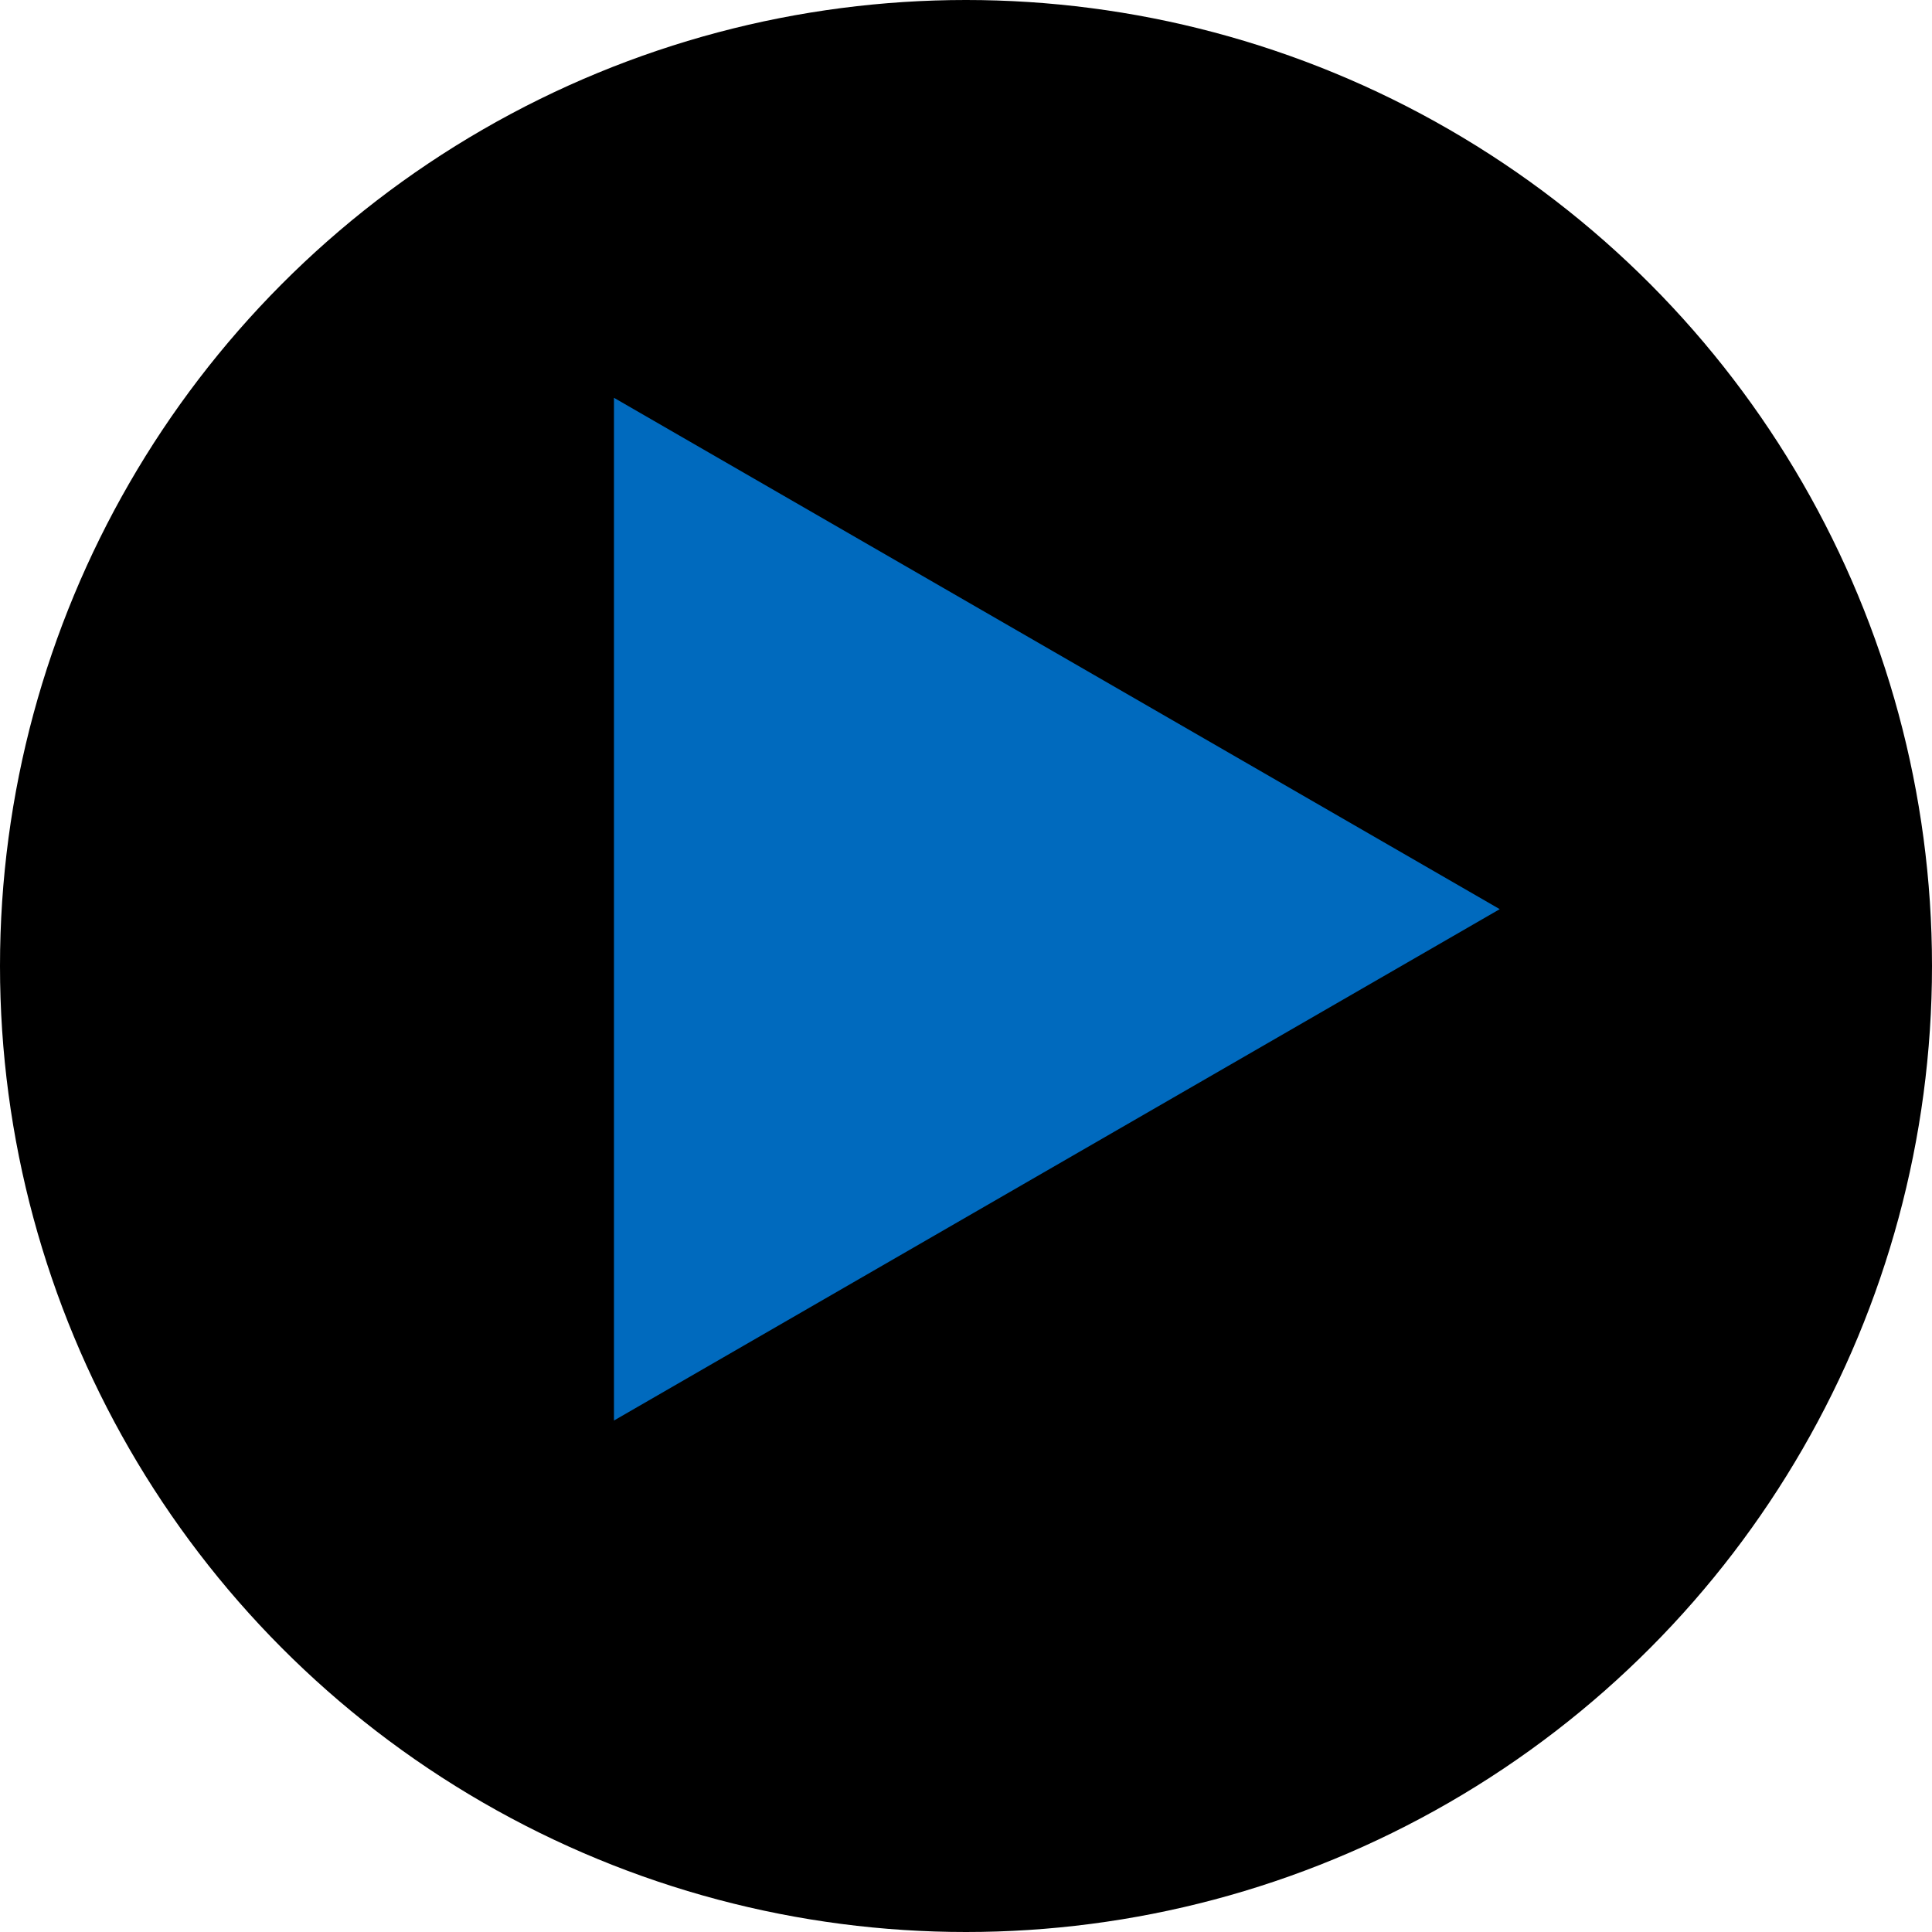
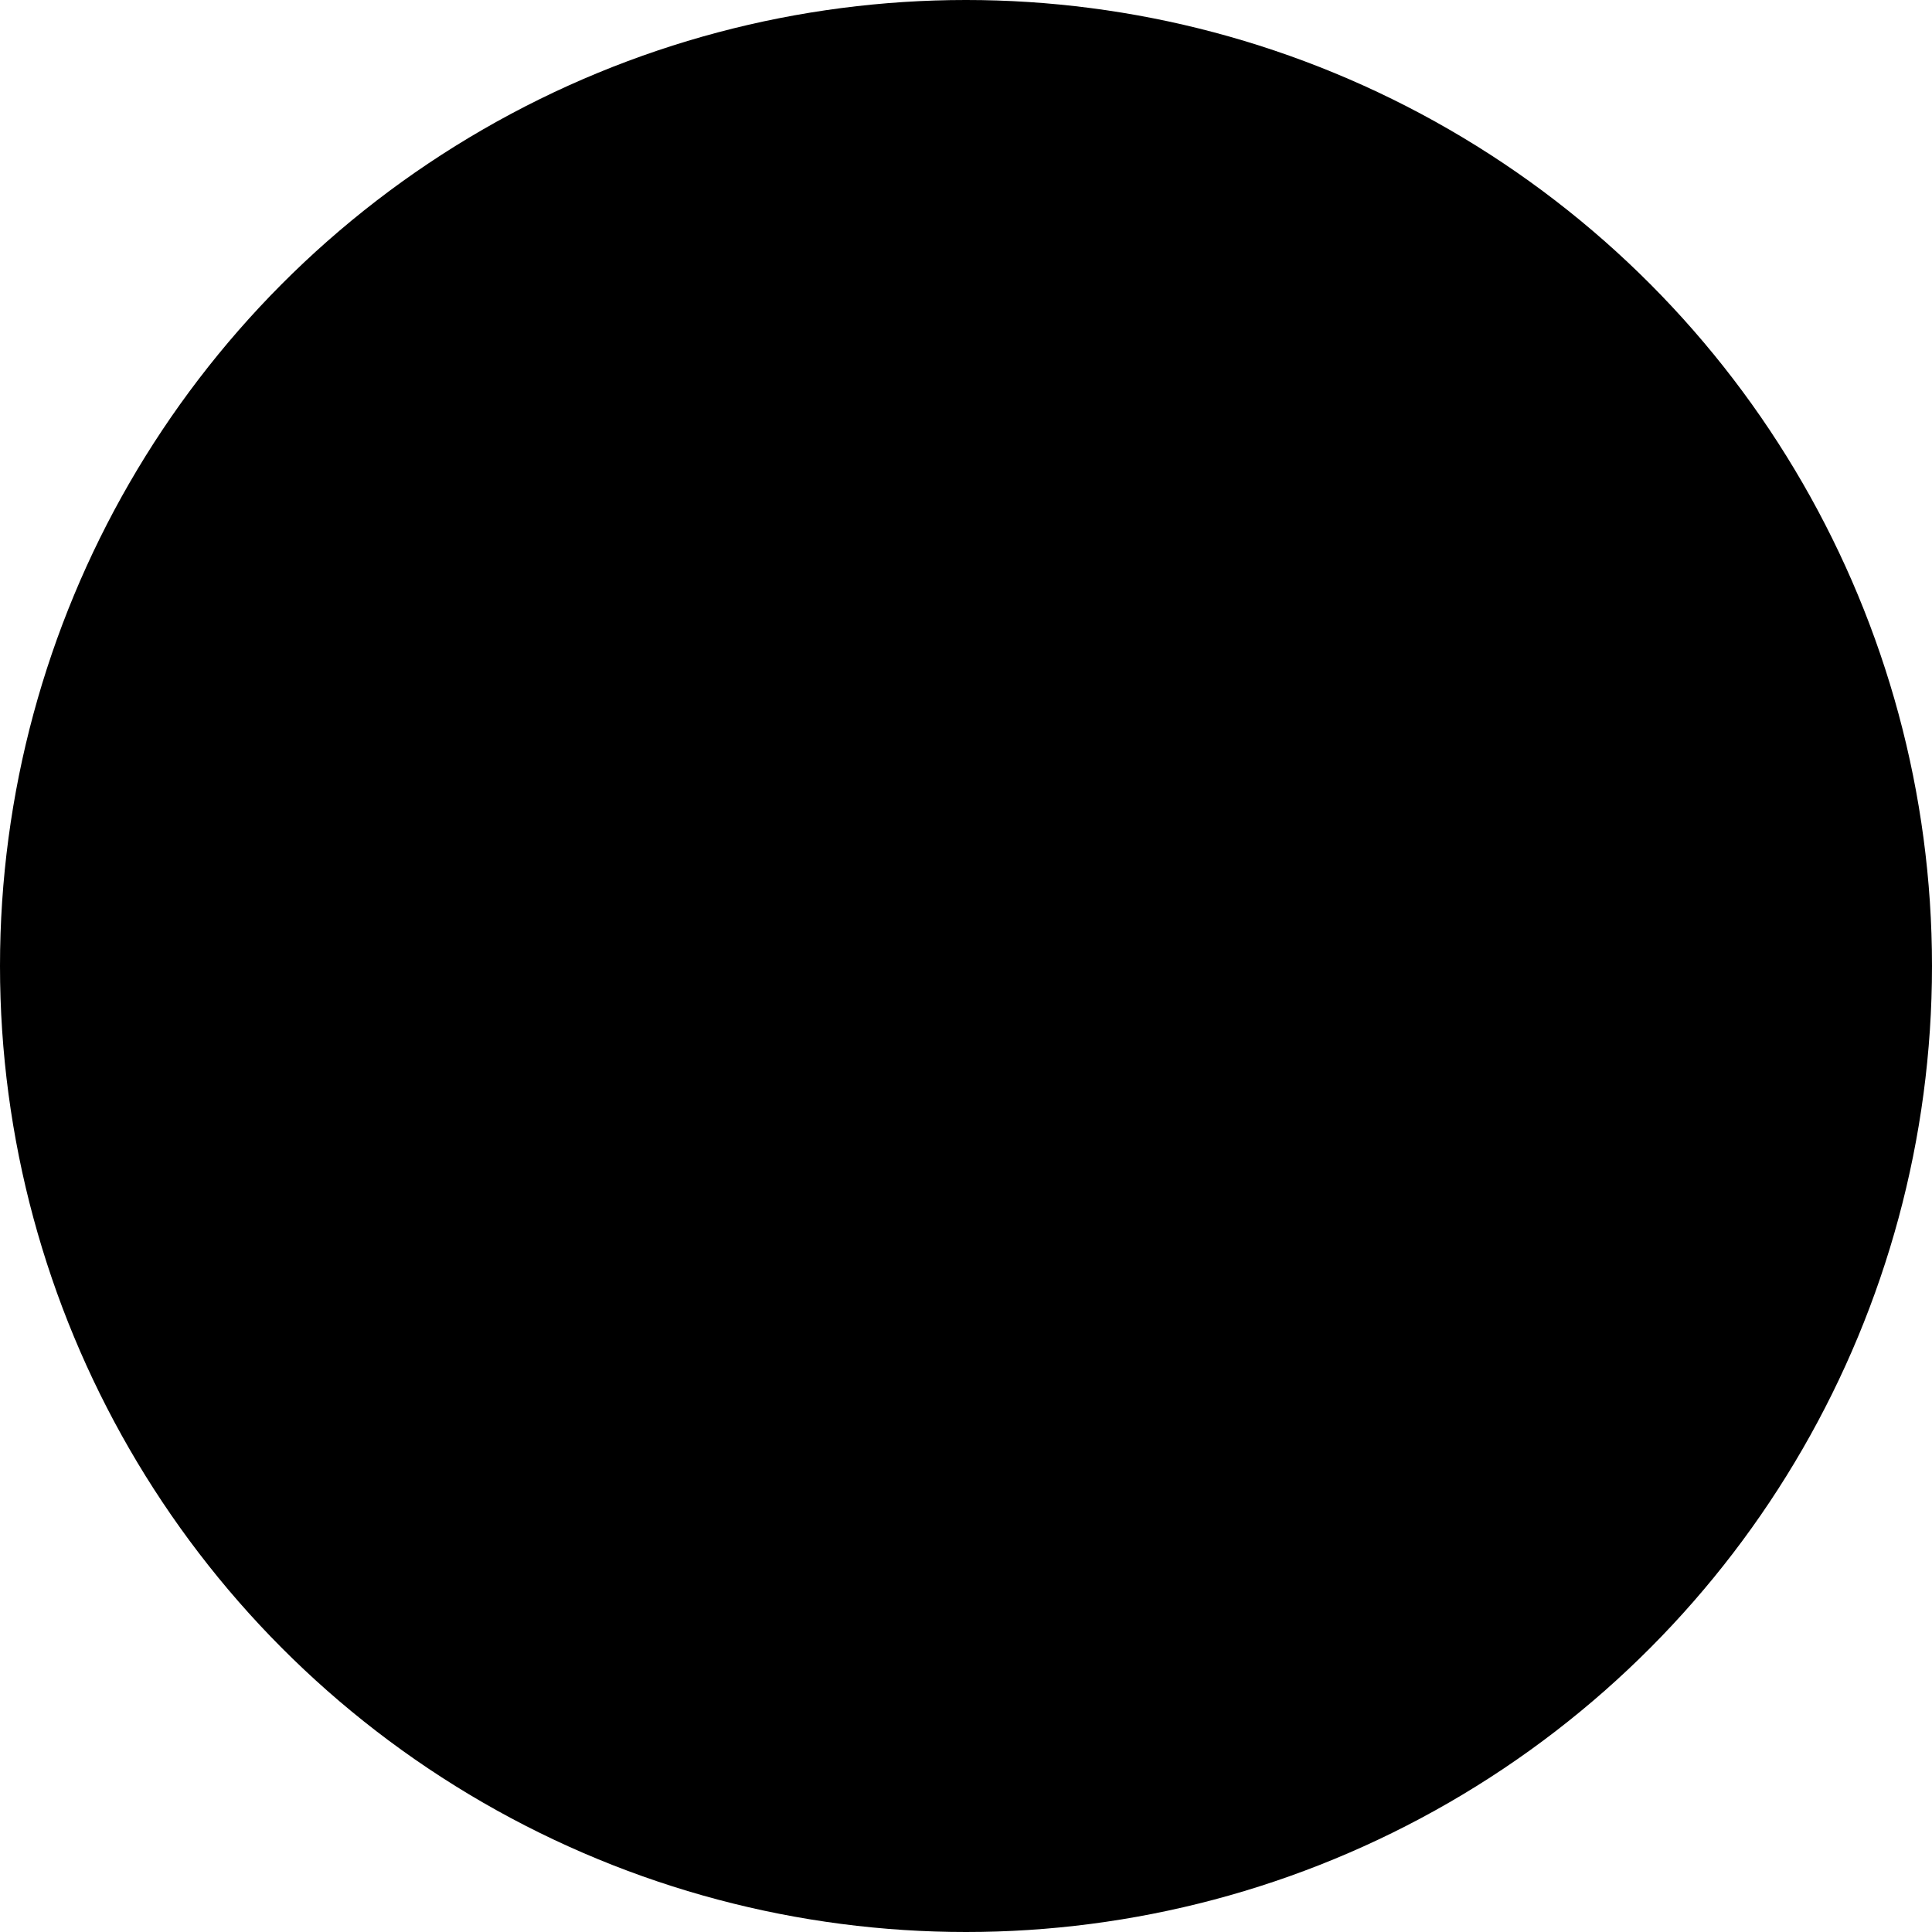
<svg xmlns="http://www.w3.org/2000/svg" width="19" height="19" viewBox="0 0 19 19" fill="none">
  <circle cx="9.5" cy="9.5" r="9.5" fill="black" />
-   <path d="M6.038 3.912L14.749 8.941L6.038 13.97L6.038 3.912Z" fill="#006abe" />
</svg>